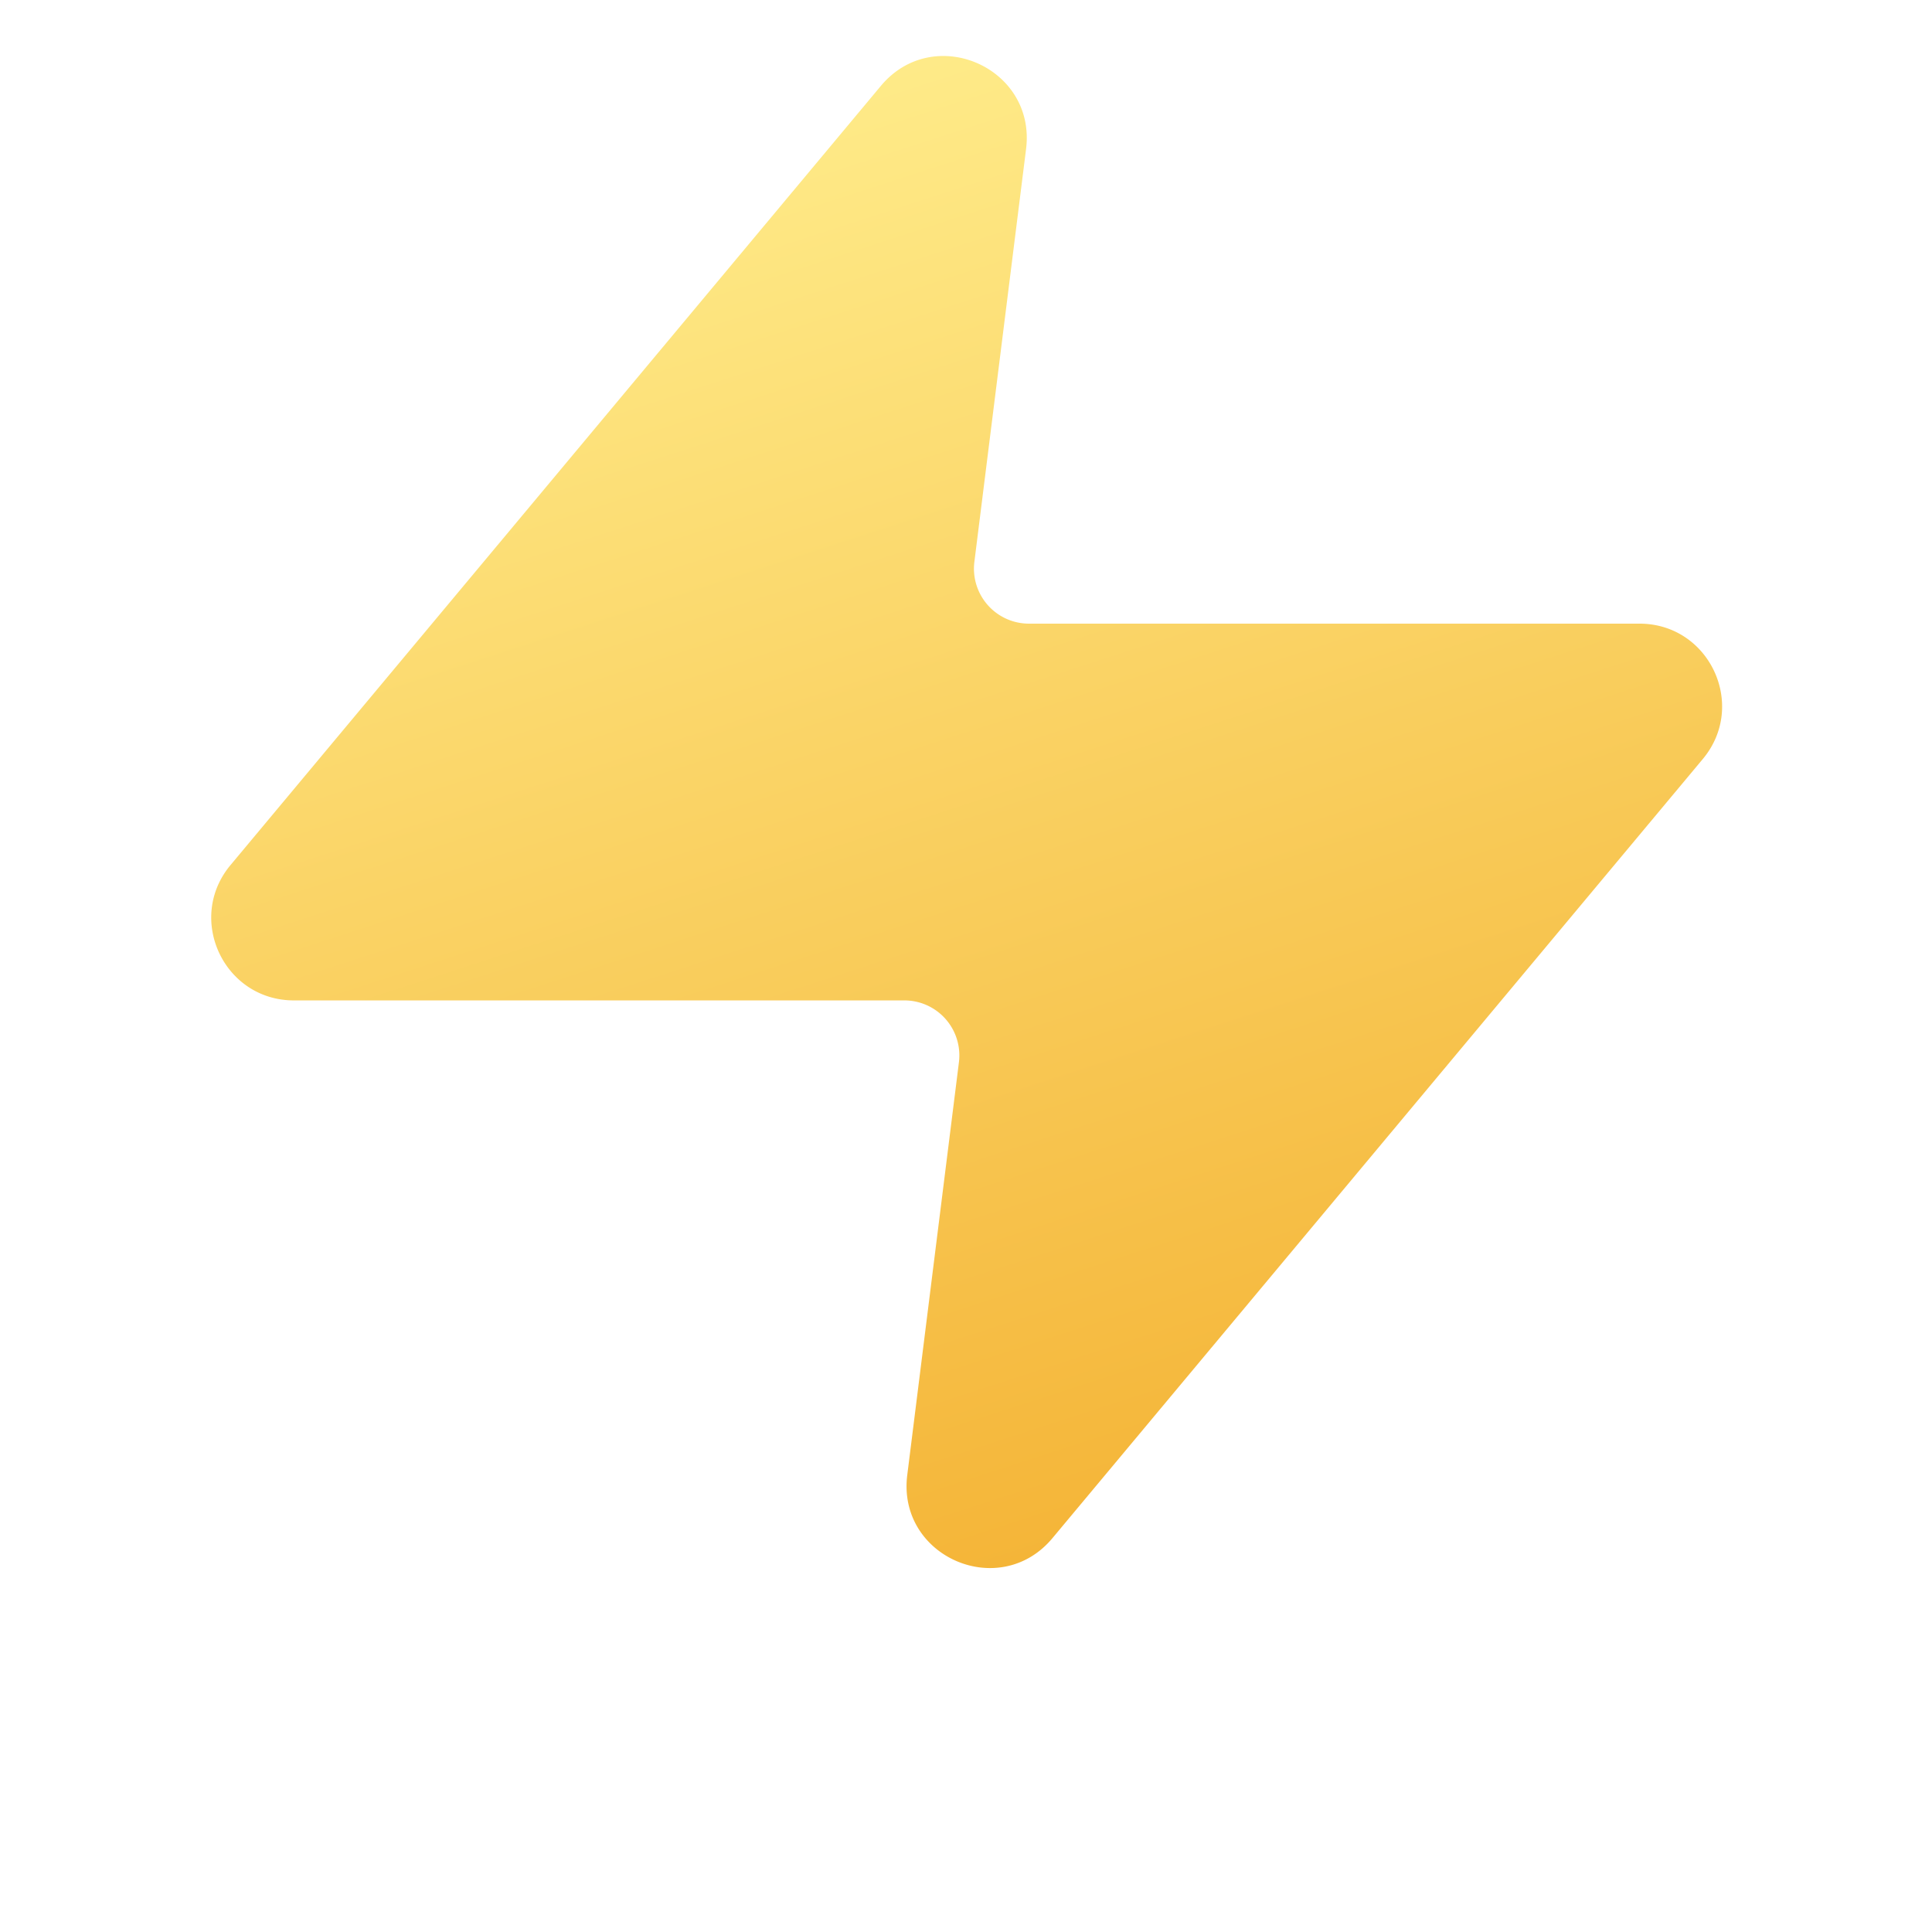
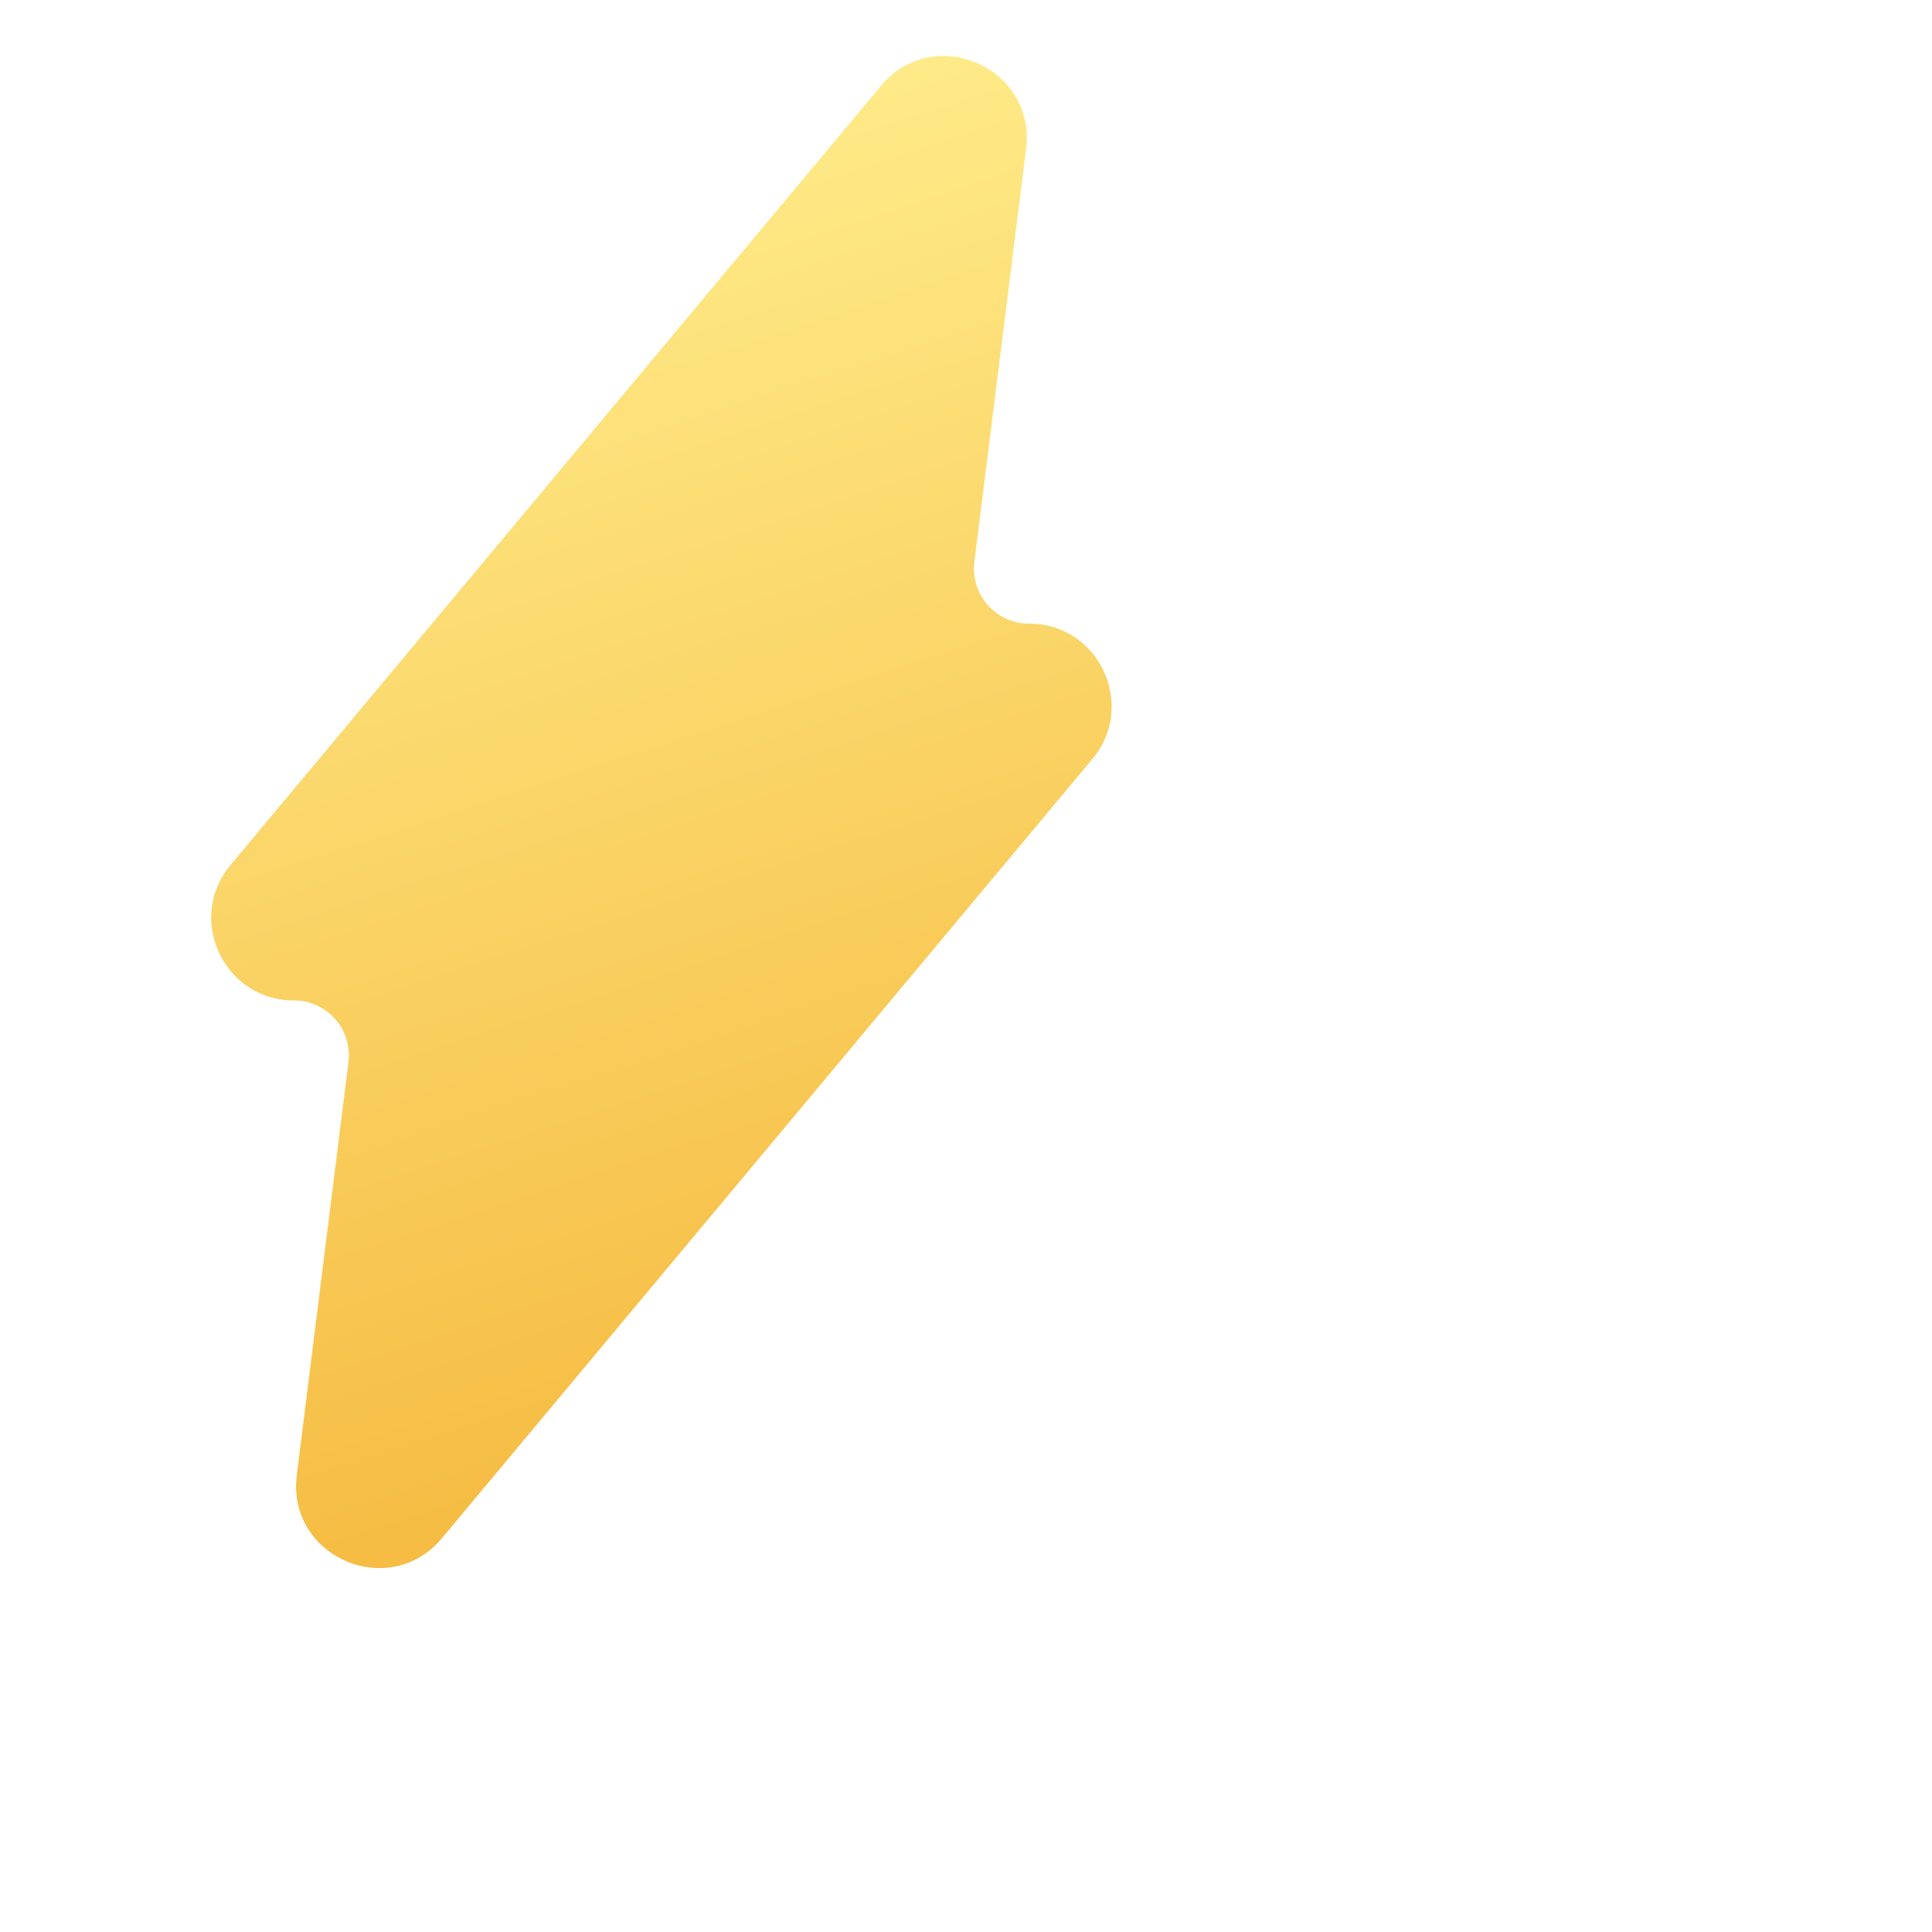
<svg xmlns="http://www.w3.org/2000/svg" width="89" height="89" fill="none">
  <g filter="url(#a)">
-     <path fill="url(#b)" d="M47.267 12.883c.471-3.765-4.258-5.82-6.689-2.908L10.62 45.867c-2.065 2.475-.306 6.236 2.918 6.236H41.66a2.534 2.534 0 0 1 2.514 2.849l-2.38 19.016c-.472 3.764 4.257 5.82 6.688 2.907l29.96-35.892c2.065-2.475.305-6.236-2.919-6.236H47.401a2.534 2.534 0 0 1-2.515-2.849l2.381-19.015Z" />
+     <path fill="url(#b)" d="M47.267 12.883c.471-3.765-4.258-5.82-6.689-2.908L10.62 45.867c-2.065 2.475-.306 6.236 2.918 6.236a2.534 2.534 0 0 1 2.514 2.849l-2.38 19.016c-.472 3.764 4.257 5.82 6.688 2.907l29.96-35.892c2.065-2.475.305-6.236-2.919-6.236H47.401a2.534 2.534 0 0 1-2.515-2.849l2.381-19.015Z" />
  </g>
  <defs>
    <linearGradient id="b" x1="28.939" x2="51.516" y1="9.7" y2="79.21" gradientUnits="userSpaceOnUse">
      <stop offset="0" stop-color="#FFED8C" />
      <stop offset="1" stop-color="#F4B335" />
    </linearGradient>
    <filter id="a" width="69.602" height="75.673" x="9.727" y="2.58" color-interpolation-filters="sRGB" filterUnits="userSpaceOnUse">
      <feFlood flood-opacity="0" result="BackgroundImageFix" />
      <feBlend in="SourceGraphic" in2="BackgroundImageFix" result="shape" />
      <feColorMatrix in="SourceAlpha" result="hardAlpha" values="0 0 0 0 0 0 0 0 0 0 0 0 0 0 0 0 0 0 127 0" />
      <feOffset dy="-6.018" />
      <feGaussianBlur stdDeviation="4.276" />
      <feComposite in2="hardAlpha" k2="-1" k3="1" operator="arithmetic" />
      <feColorMatrix values="0 0 0 0 0.675 0 0 0 0 0.373 0 0 0 0 0.203 0 0 0 0.47 0" />
      <feBlend in2="shape" result="effect1_innerShadow_7648_119" />
    </filter>
  </defs>
</svg>